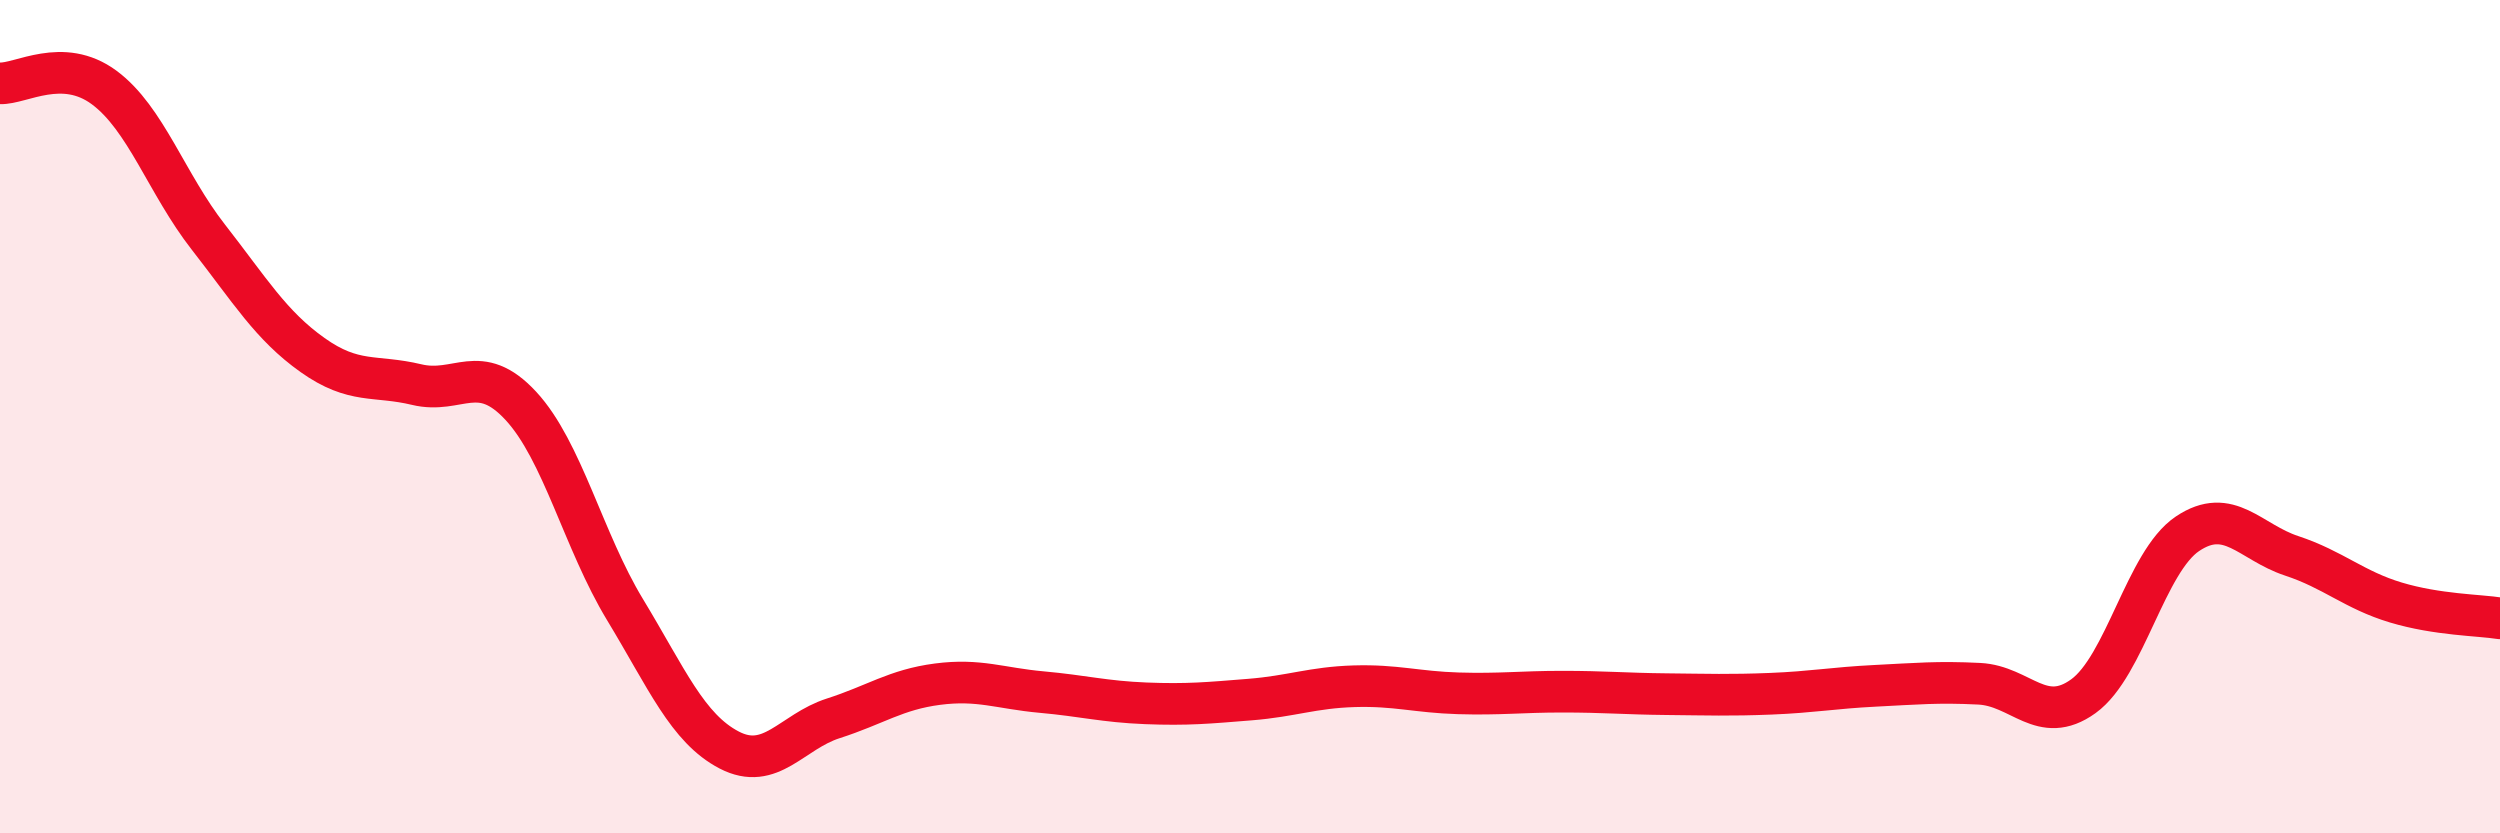
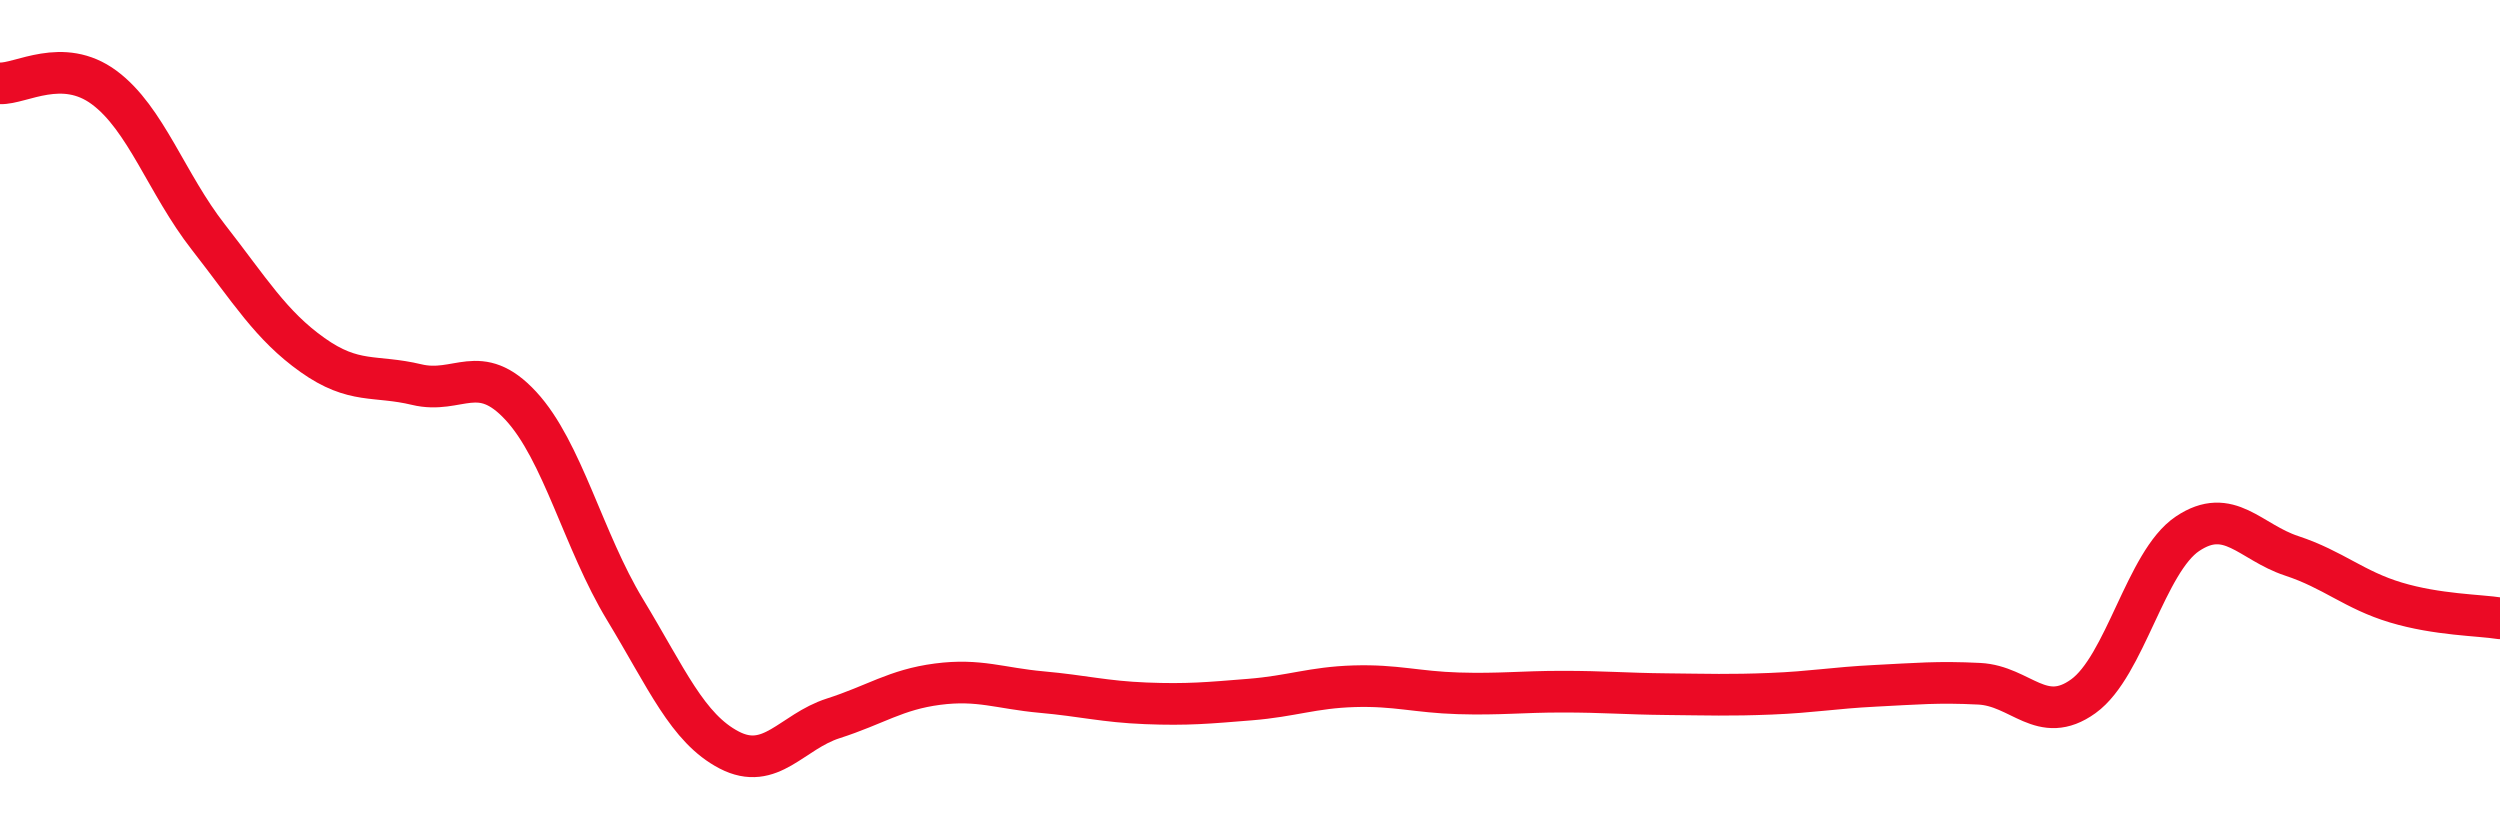
<svg xmlns="http://www.w3.org/2000/svg" width="60" height="20" viewBox="0 0 60 20">
-   <path d="M 0,2 C 0.5,2.02 1.5,1.36 2.5,2.1 C 3.5,2.84 4,4.41 5,5.69 C 6,6.97 6.5,7.81 7.5,8.52 C 8.5,9.23 9,8.99 10,9.23 C 11,9.47 11.5,8.66 12.5,9.74 C 13.5,10.82 14,12.98 15,14.63 C 16,16.28 16.5,17.48 17.5,18 C 18.5,18.52 19,17.56 20,17.24 C 21,16.92 21.5,16.55 22.5,16.42 C 23.5,16.29 24,16.52 25,16.61 C 26,16.7 26.5,16.84 27.5,16.88 C 28.5,16.92 29,16.87 30,16.79 C 31,16.71 31.5,16.5 32.5,16.47 C 33.5,16.44 34,16.61 35,16.64 C 36,16.67 36.5,16.6 37.5,16.6 C 38.5,16.6 39,16.65 40,16.66 C 41,16.67 41.5,16.69 42.5,16.65 C 43.5,16.61 44,16.51 45,16.46 C 46,16.41 46.5,16.36 47.5,16.41 C 48.5,16.46 49,17.43 50,16.71 C 51,15.99 51.5,13.48 52.5,12.81 C 53.5,12.14 54,13.01 55,13.34 C 56,13.67 56.5,14.16 57.5,14.46 C 58.5,14.76 59.5,14.76 60,14.84L60 20L0 20Z" fill="#EB0A25" opacity="0.1" stroke-linecap="round" stroke-linejoin="round" />
  <path d="M 0,2 C 0.5,2.02 1.5,1.36 2.5,2.1 C 3.5,2.84 4,4.41 5,5.69 C 6,6.97 6.5,7.81 7.5,8.52 C 8.5,9.23 9,8.99 10,9.23 C 11,9.47 11.5,8.66 12.5,9.74 C 13.5,10.82 14,12.98 15,14.63 C 16,16.28 16.5,17.48 17.5,18 C 18.5,18.52 19,17.56 20,17.24 C 21,16.92 21.5,16.55 22.5,16.42 C 23.5,16.29 24,16.52 25,16.61 C 26,16.7 26.5,16.84 27.5,16.88 C 28.5,16.92 29,16.87 30,16.79 C 31,16.71 31.5,16.5 32.5,16.47 C 33.5,16.44 34,16.61 35,16.64 C 36,16.67 36.5,16.6 37.5,16.6 C 38.5,16.6 39,16.65 40,16.66 C 41,16.67 41.5,16.69 42.5,16.65 C 43.5,16.61 44,16.51 45,16.46 C 46,16.41 46.5,16.36 47.5,16.41 C 48.5,16.46 49,17.43 50,16.71 C 51,15.99 51.5,13.48 52.5,12.81 C 53.5,12.14 54,13.01 55,13.34 C 56,13.67 56.5,14.16 57.5,14.46 C 58.5,14.76 59.5,14.76 60,14.84" stroke="#EB0A25" stroke-width="1" fill="none" stroke-linecap="round" stroke-linejoin="round" />
</svg>